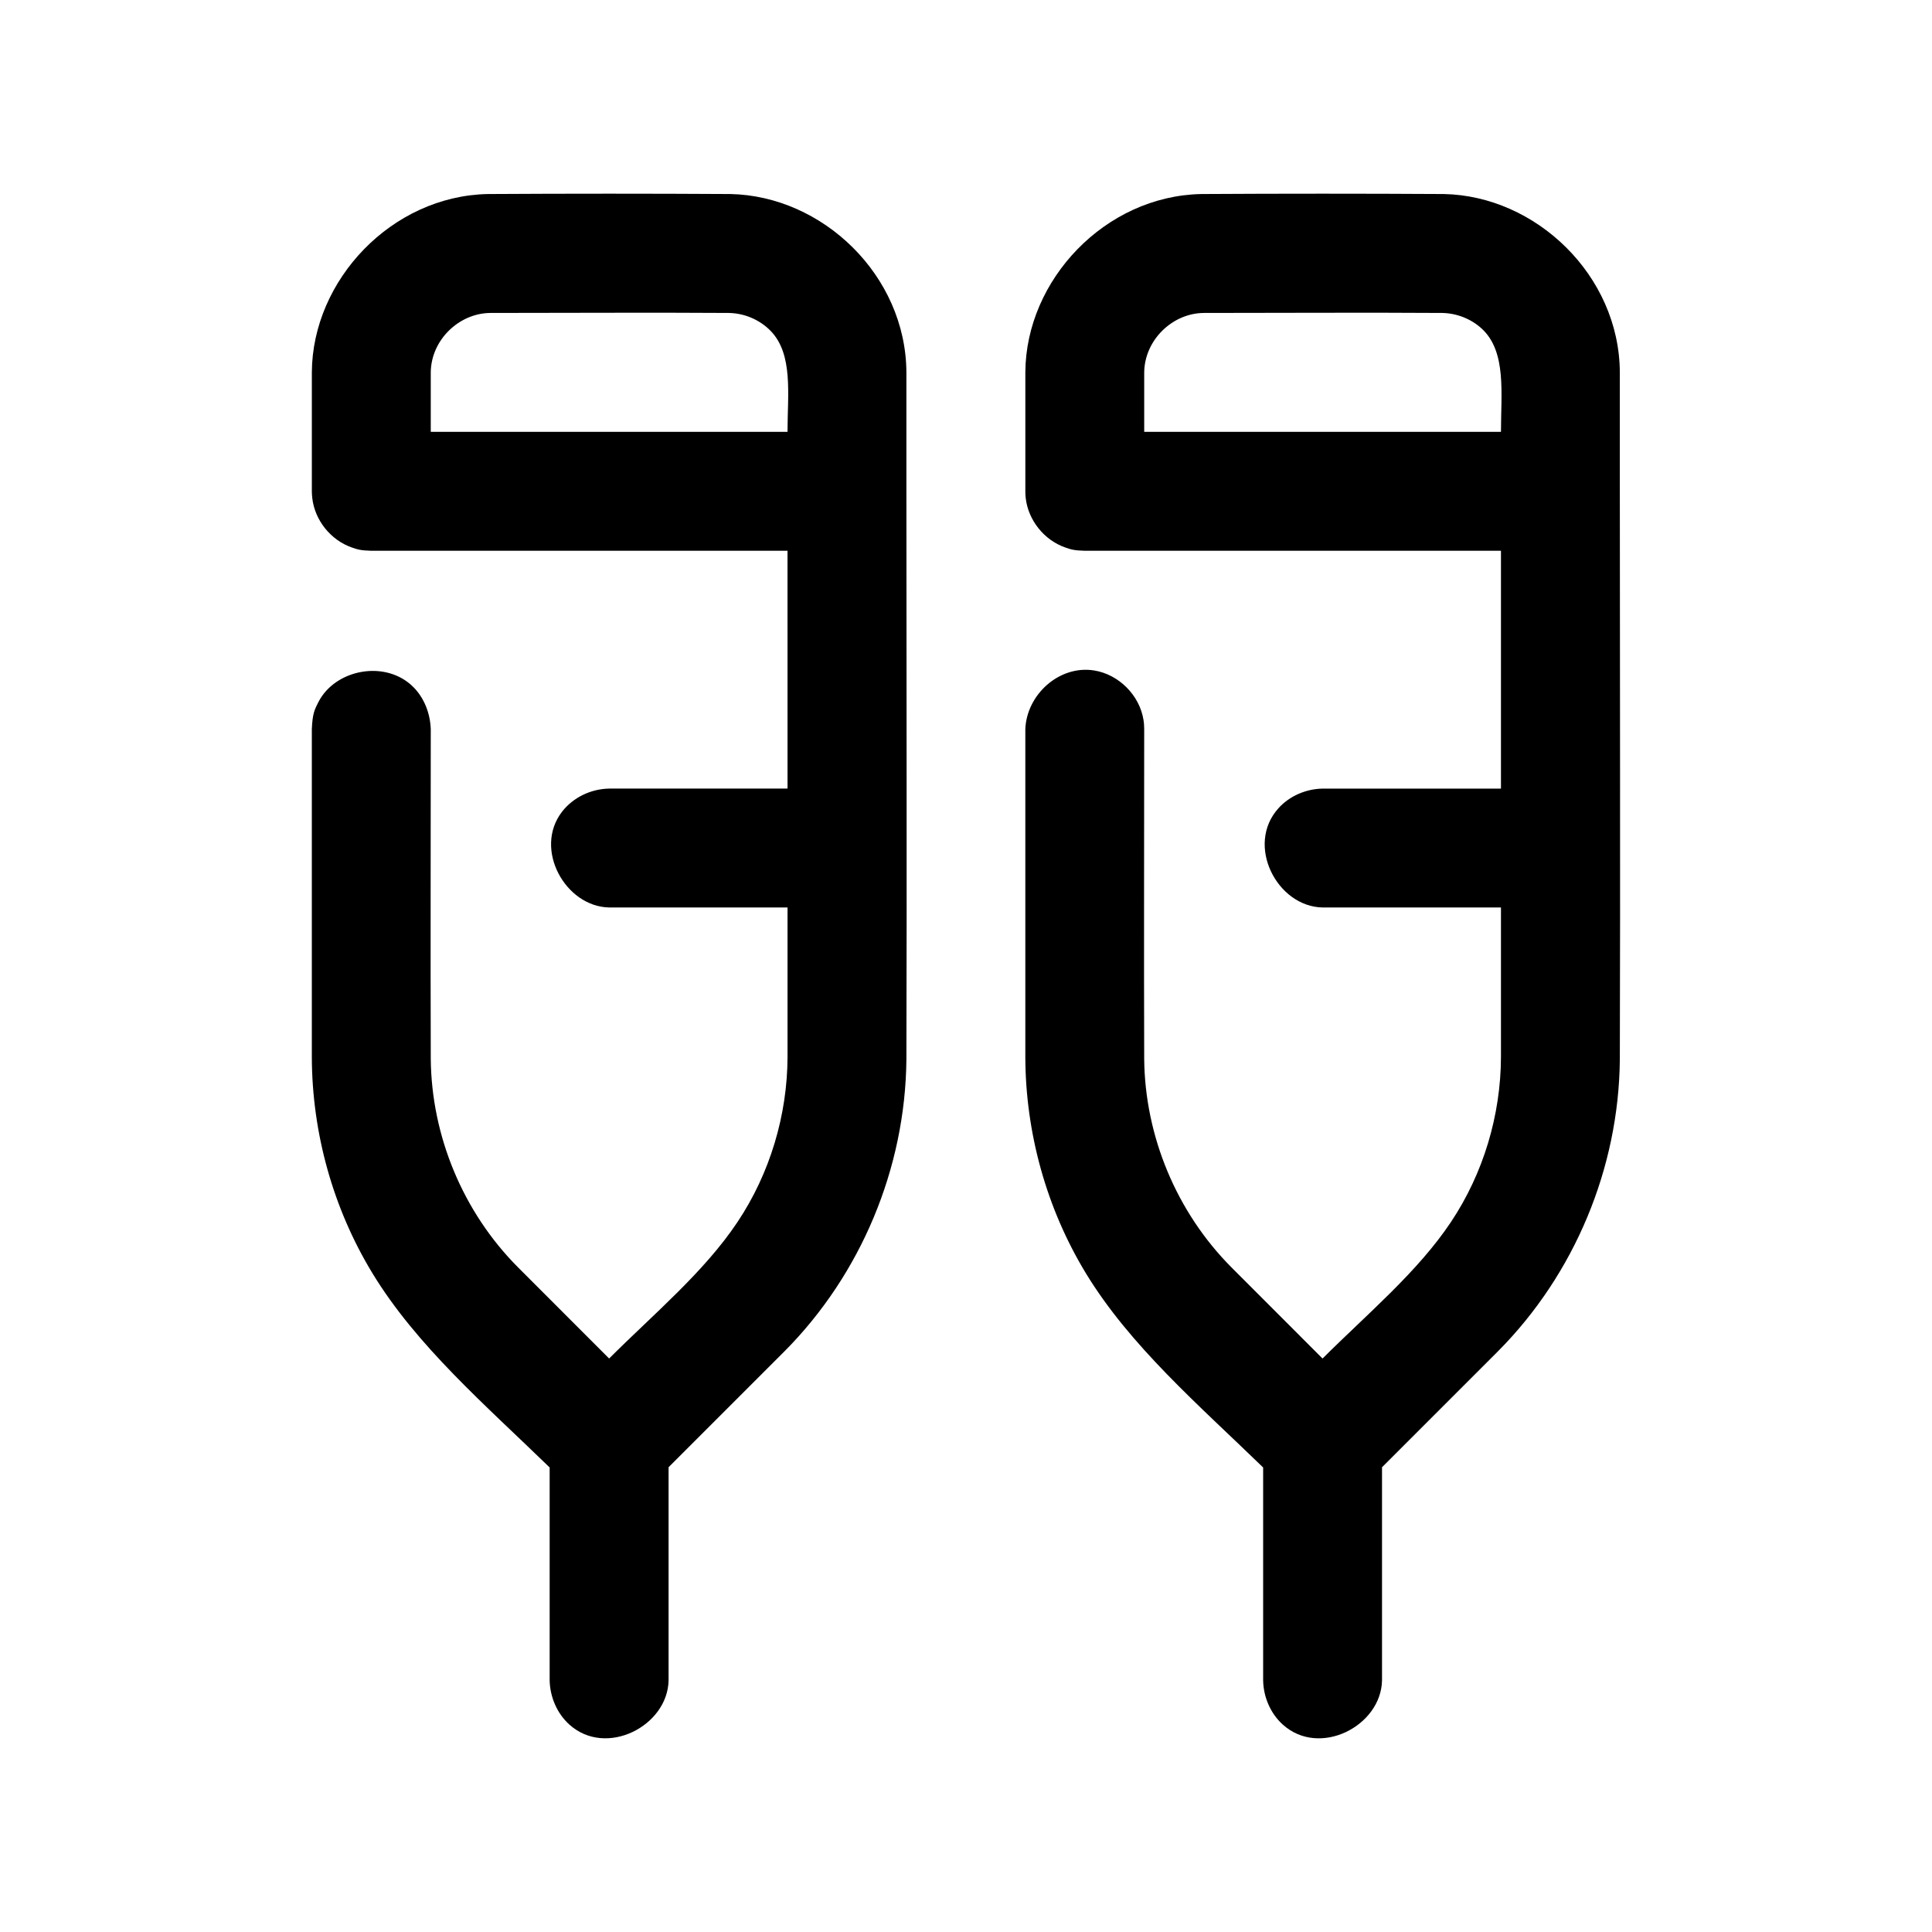
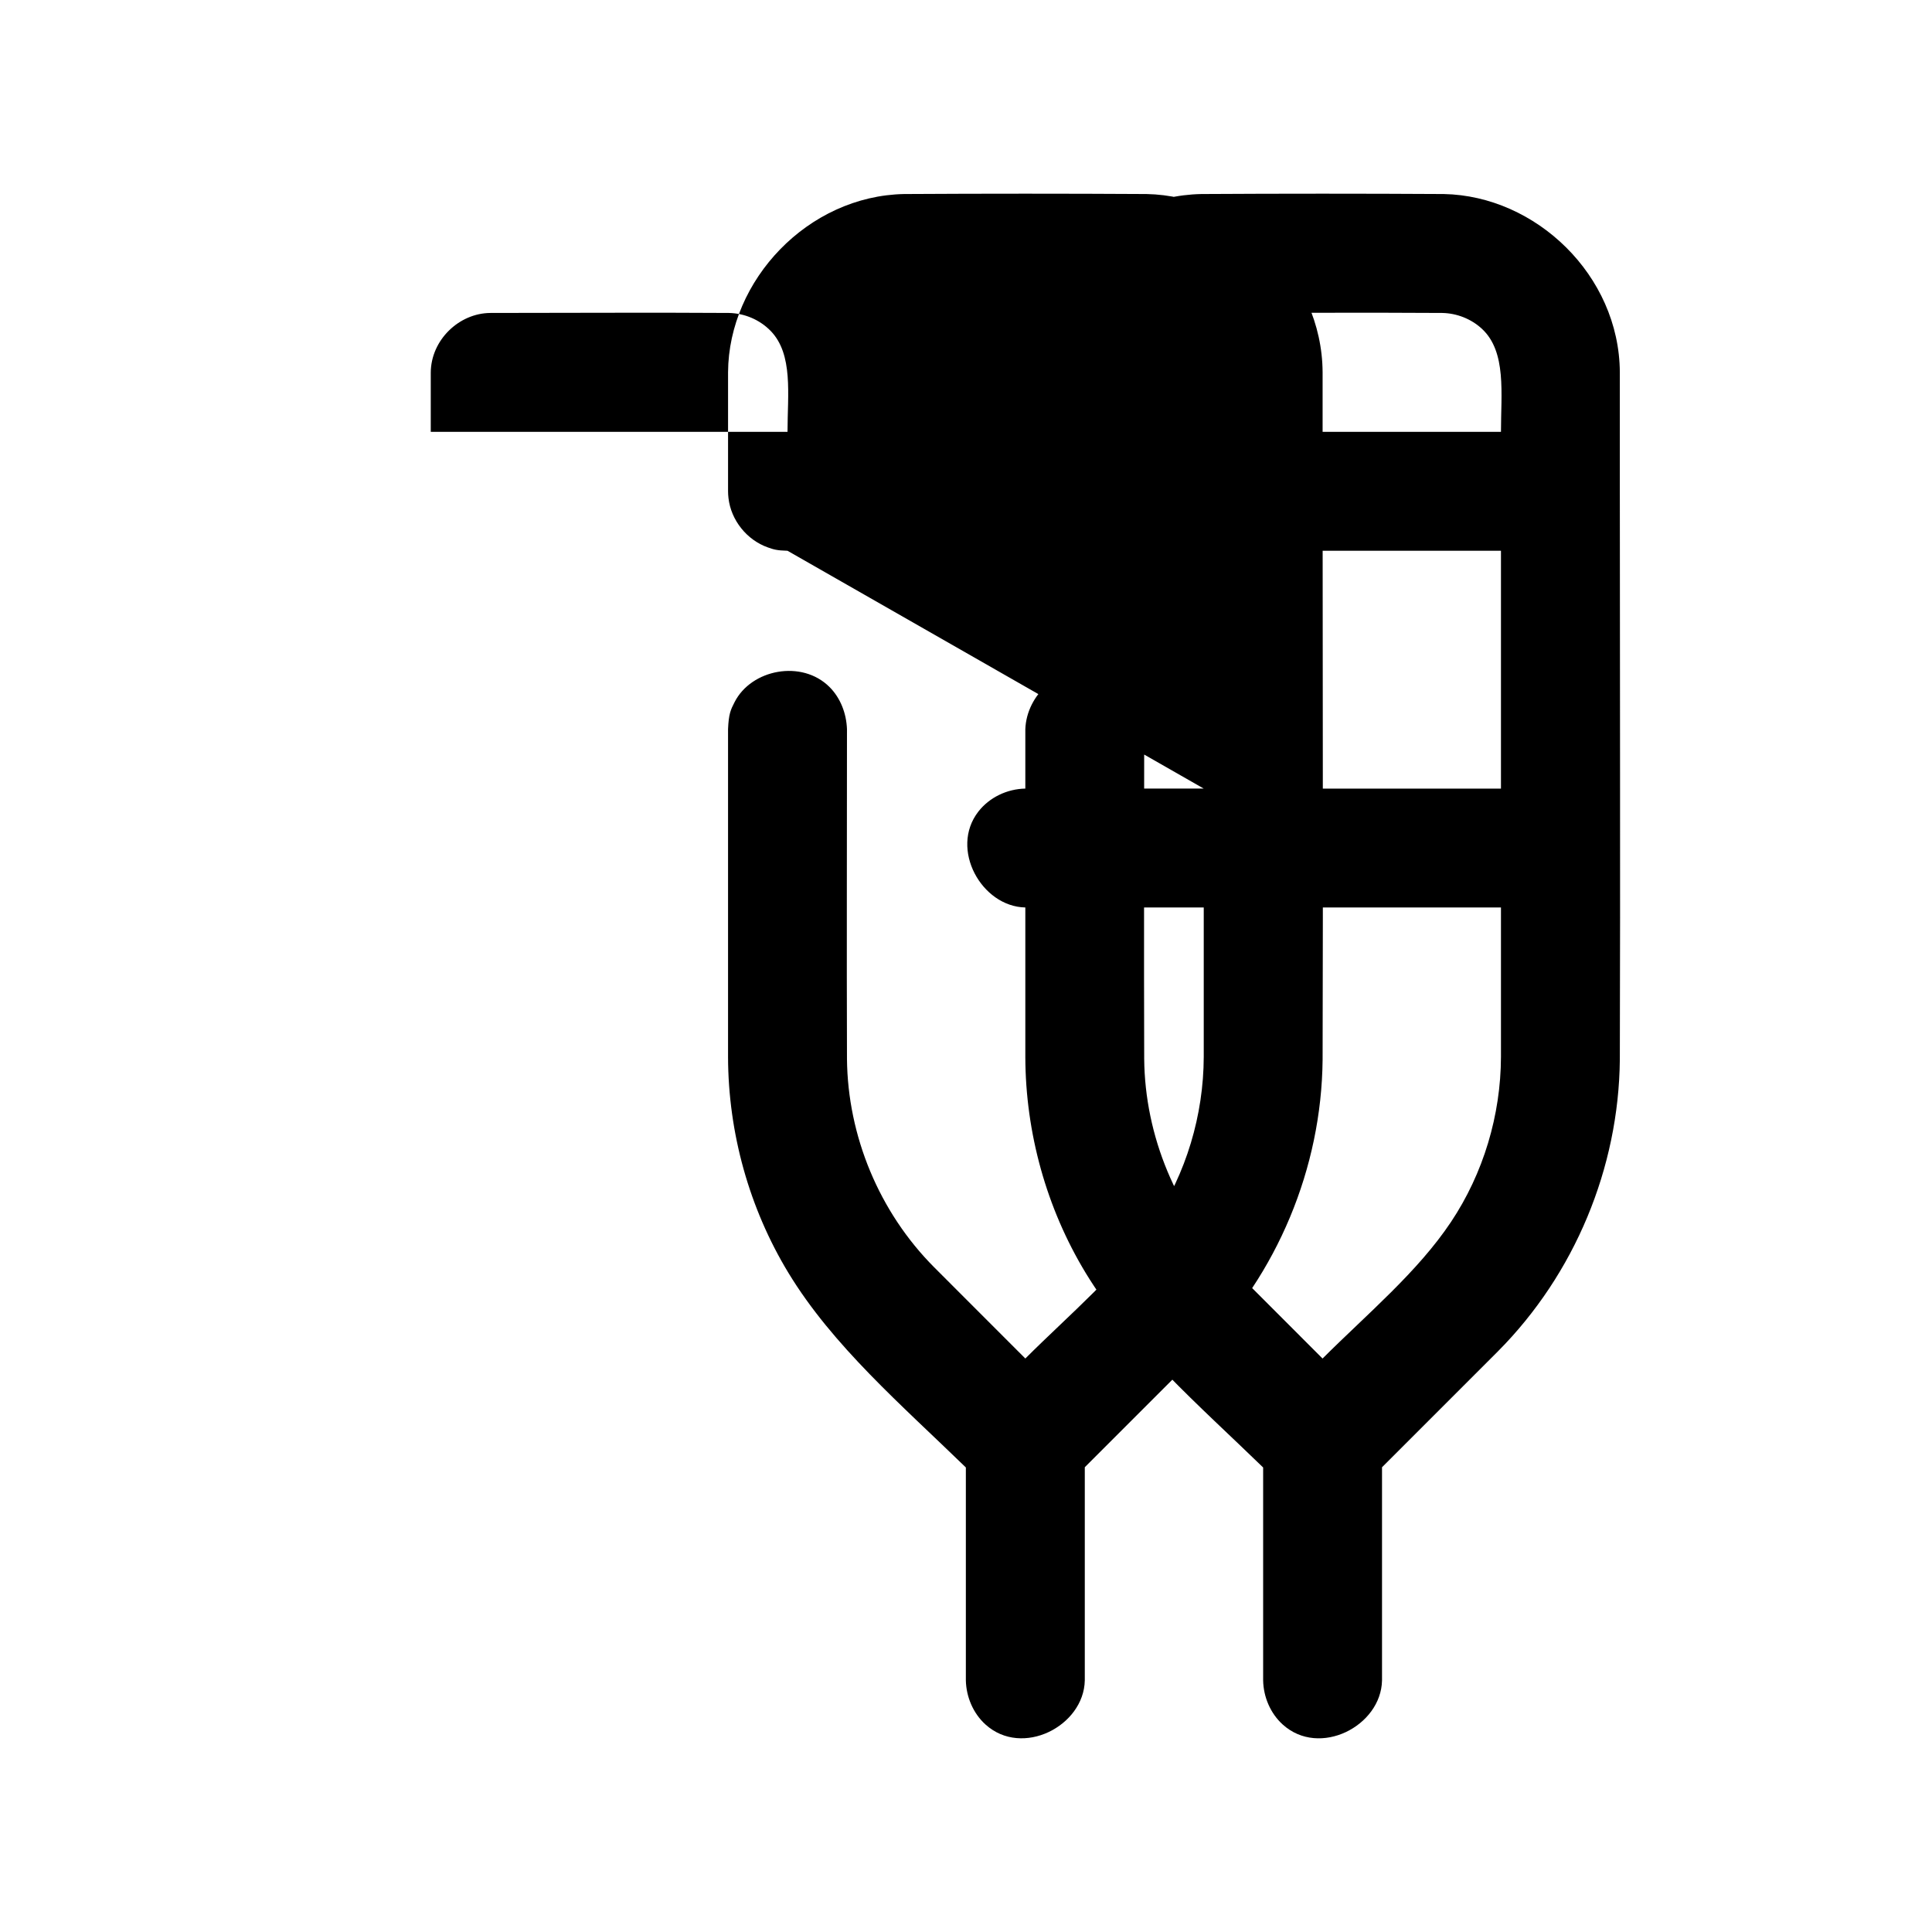
<svg xmlns="http://www.w3.org/2000/svg" fill="#000000" width="800px" height="800px" version="1.1" viewBox="144 144 512 512">
-   <path d="m541.77 289.96h-110.3c-2.867-0.078-3.668-0.348-5.195-0.883-5.559-1.953-9.793-7.195-10.453-13.113-0.094-0.789-0.078-0.977-0.094-1.762v-31.566c0.141-24.48 21.176-46.727 46.648-47.215 21.41-0.125 42.824-0.125 64.25 0 24.434 0.473 46.492 21.555 46.648 47.215v31.566c0 50.207 0.156 100.4 0 150.61-0.27 28.719-11.996 56.867-32.273 77.273l-30.75 30.75v56.488c-0.234 12.121-16.578 20.516-26.324 11.684-3.258-2.945-5.102-7.32-5.18-11.684v-56.426c-17.02-16.531-35.312-32.242-47.043-51.578-10.391-17.145-15.918-37.141-15.98-57.168v-86.922c0.348-9.164 9.004-17.02 18.215-15.555 6.551 1.039 12.059 6.566 13.098 13.098 0.172 1.086 0.141 1.355 0.188 2.457 0 29.125-0.094 58.254 0 87.379 0.188 20.453 8.551 40.605 23.098 55.23l24.168 24.184c11.871-11.855 25.176-22.906 34.039-36.195 8.582-12.863 13.195-28.293 13.242-43.738v-39.598h-47.281c-12.105-0.234-20.5-16.578-11.668-26.324 2.945-3.258 7.32-5.102 11.668-5.18h47.281v-63.023zm-189.07 0h-110.3c-2.867-0.078-3.668-0.348-5.195-0.883-5.559-1.953-9.793-7.195-10.453-13.113-0.094-0.789-0.078-0.977-0.109-1.762v-31.566c0.156-24.449 21.191-46.727 46.664-47.215 21.41-0.125 42.824-0.125 64.234 0 24.48 0.473 46.508 21.555 46.664 47.215v31.566c0 50.207 0.156 100.4 0 150.61-0.27 28.734-12.027 56.898-32.293 77.289l-30.73 30.73v56.488c-0.234 12.121-16.578 20.516-26.324 11.684-3.258-2.945-5.102-7.32-5.195-11.684v-56.426c-17.004-16.531-35.297-32.242-47.027-51.578-10.391-17.129-15.934-37.078-15.996-57.168v-86.922c0.172-4.031 0.691-5.133 1.73-7.148 4.441-8.738 17.84-11.336 25.176-4 2.914 2.93 4.457 6.992 4.613 11.148 0 29.125-0.094 58.254 0 87.379 0.188 20.453 8.535 40.605 23.098 55.23l24.168 24.184c11.871-11.855 25.176-22.906 34.039-36.195 8.582-12.863 13.195-28.293 13.242-43.738v-39.598h-47.281c-11.586-0.219-20.105-15.461-12.484-25.363 2.945-3.809 7.637-6.047 12.484-6.141h47.281zm-78.734-63.023c-8.344 0.047-15.762 7.195-15.809 15.809v15.695h94.543c0-9.855 1.574-20.547-4.488-26.766-2.883-2.945-6.894-4.66-11.066-4.738-21.066-0.141-42.117 0-63.18 0zm189.07 0c-8.344 0.047-15.742 7.195-15.809 15.809v15.695h94.543c0-10.141 1.512-21.207-5.023-27.285-2.832-2.629-6.629-4.141-10.531-4.219-21.051-0.141-42.117 0-63.18 0z" />
+   <path d="m541.77 289.96h-110.3c-2.867-0.078-3.668-0.348-5.195-0.883-5.559-1.953-9.793-7.195-10.453-13.113-0.094-0.789-0.078-0.977-0.094-1.762v-31.566c0.141-24.48 21.176-46.727 46.648-47.215 21.41-0.125 42.824-0.125 64.25 0 24.434 0.473 46.492 21.555 46.648 47.215v31.566c0 50.207 0.156 100.4 0 150.61-0.27 28.719-11.996 56.867-32.273 77.273l-30.75 30.75v56.488c-0.234 12.121-16.578 20.516-26.324 11.684-3.258-2.945-5.102-7.32-5.18-11.684v-56.426c-17.02-16.531-35.312-32.242-47.043-51.578-10.391-17.145-15.918-37.141-15.98-57.168v-86.922c0.348-9.164 9.004-17.02 18.215-15.555 6.551 1.039 12.059 6.566 13.098 13.098 0.172 1.086 0.141 1.355 0.188 2.457 0 29.125-0.094 58.254 0 87.379 0.188 20.453 8.551 40.605 23.098 55.23l24.168 24.184c11.871-11.855 25.176-22.906 34.039-36.195 8.582-12.863 13.195-28.293 13.242-43.738v-39.598h-47.281c-12.105-0.234-20.5-16.578-11.668-26.324 2.945-3.258 7.32-5.102 11.668-5.18h47.281v-63.023zm-189.07 0c-2.867-0.078-3.668-0.348-5.195-0.883-5.559-1.953-9.793-7.195-10.453-13.113-0.094-0.789-0.078-0.977-0.109-1.762v-31.566c0.156-24.449 21.191-46.727 46.664-47.215 21.41-0.125 42.824-0.125 64.234 0 24.48 0.473 46.508 21.555 46.664 47.215v31.566c0 50.207 0.156 100.4 0 150.61-0.27 28.734-12.027 56.898-32.293 77.289l-30.73 30.73v56.488c-0.234 12.121-16.578 20.516-26.324 11.684-3.258-2.945-5.102-7.32-5.195-11.684v-56.426c-17.004-16.531-35.297-32.242-47.027-51.578-10.391-17.129-15.934-37.078-15.996-57.168v-86.922c0.172-4.031 0.691-5.133 1.73-7.148 4.441-8.738 17.84-11.336 25.176-4 2.914 2.93 4.457 6.992 4.613 11.148 0 29.125-0.094 58.254 0 87.379 0.188 20.453 8.535 40.605 23.098 55.23l24.168 24.184c11.871-11.855 25.176-22.906 34.039-36.195 8.582-12.863 13.195-28.293 13.242-43.738v-39.598h-47.281c-11.586-0.219-20.105-15.461-12.484-25.363 2.945-3.809 7.637-6.047 12.484-6.141h47.281zm-78.734-63.023c-8.344 0.047-15.762 7.195-15.809 15.809v15.695h94.543c0-9.855 1.574-20.547-4.488-26.766-2.883-2.945-6.894-4.66-11.066-4.738-21.066-0.141-42.117 0-63.18 0zm189.07 0c-8.344 0.047-15.742 7.195-15.809 15.809v15.695h94.543c0-10.141 1.512-21.207-5.023-27.285-2.832-2.629-6.629-4.141-10.531-4.219-21.051-0.141-42.117 0-63.18 0z" />
</svg>